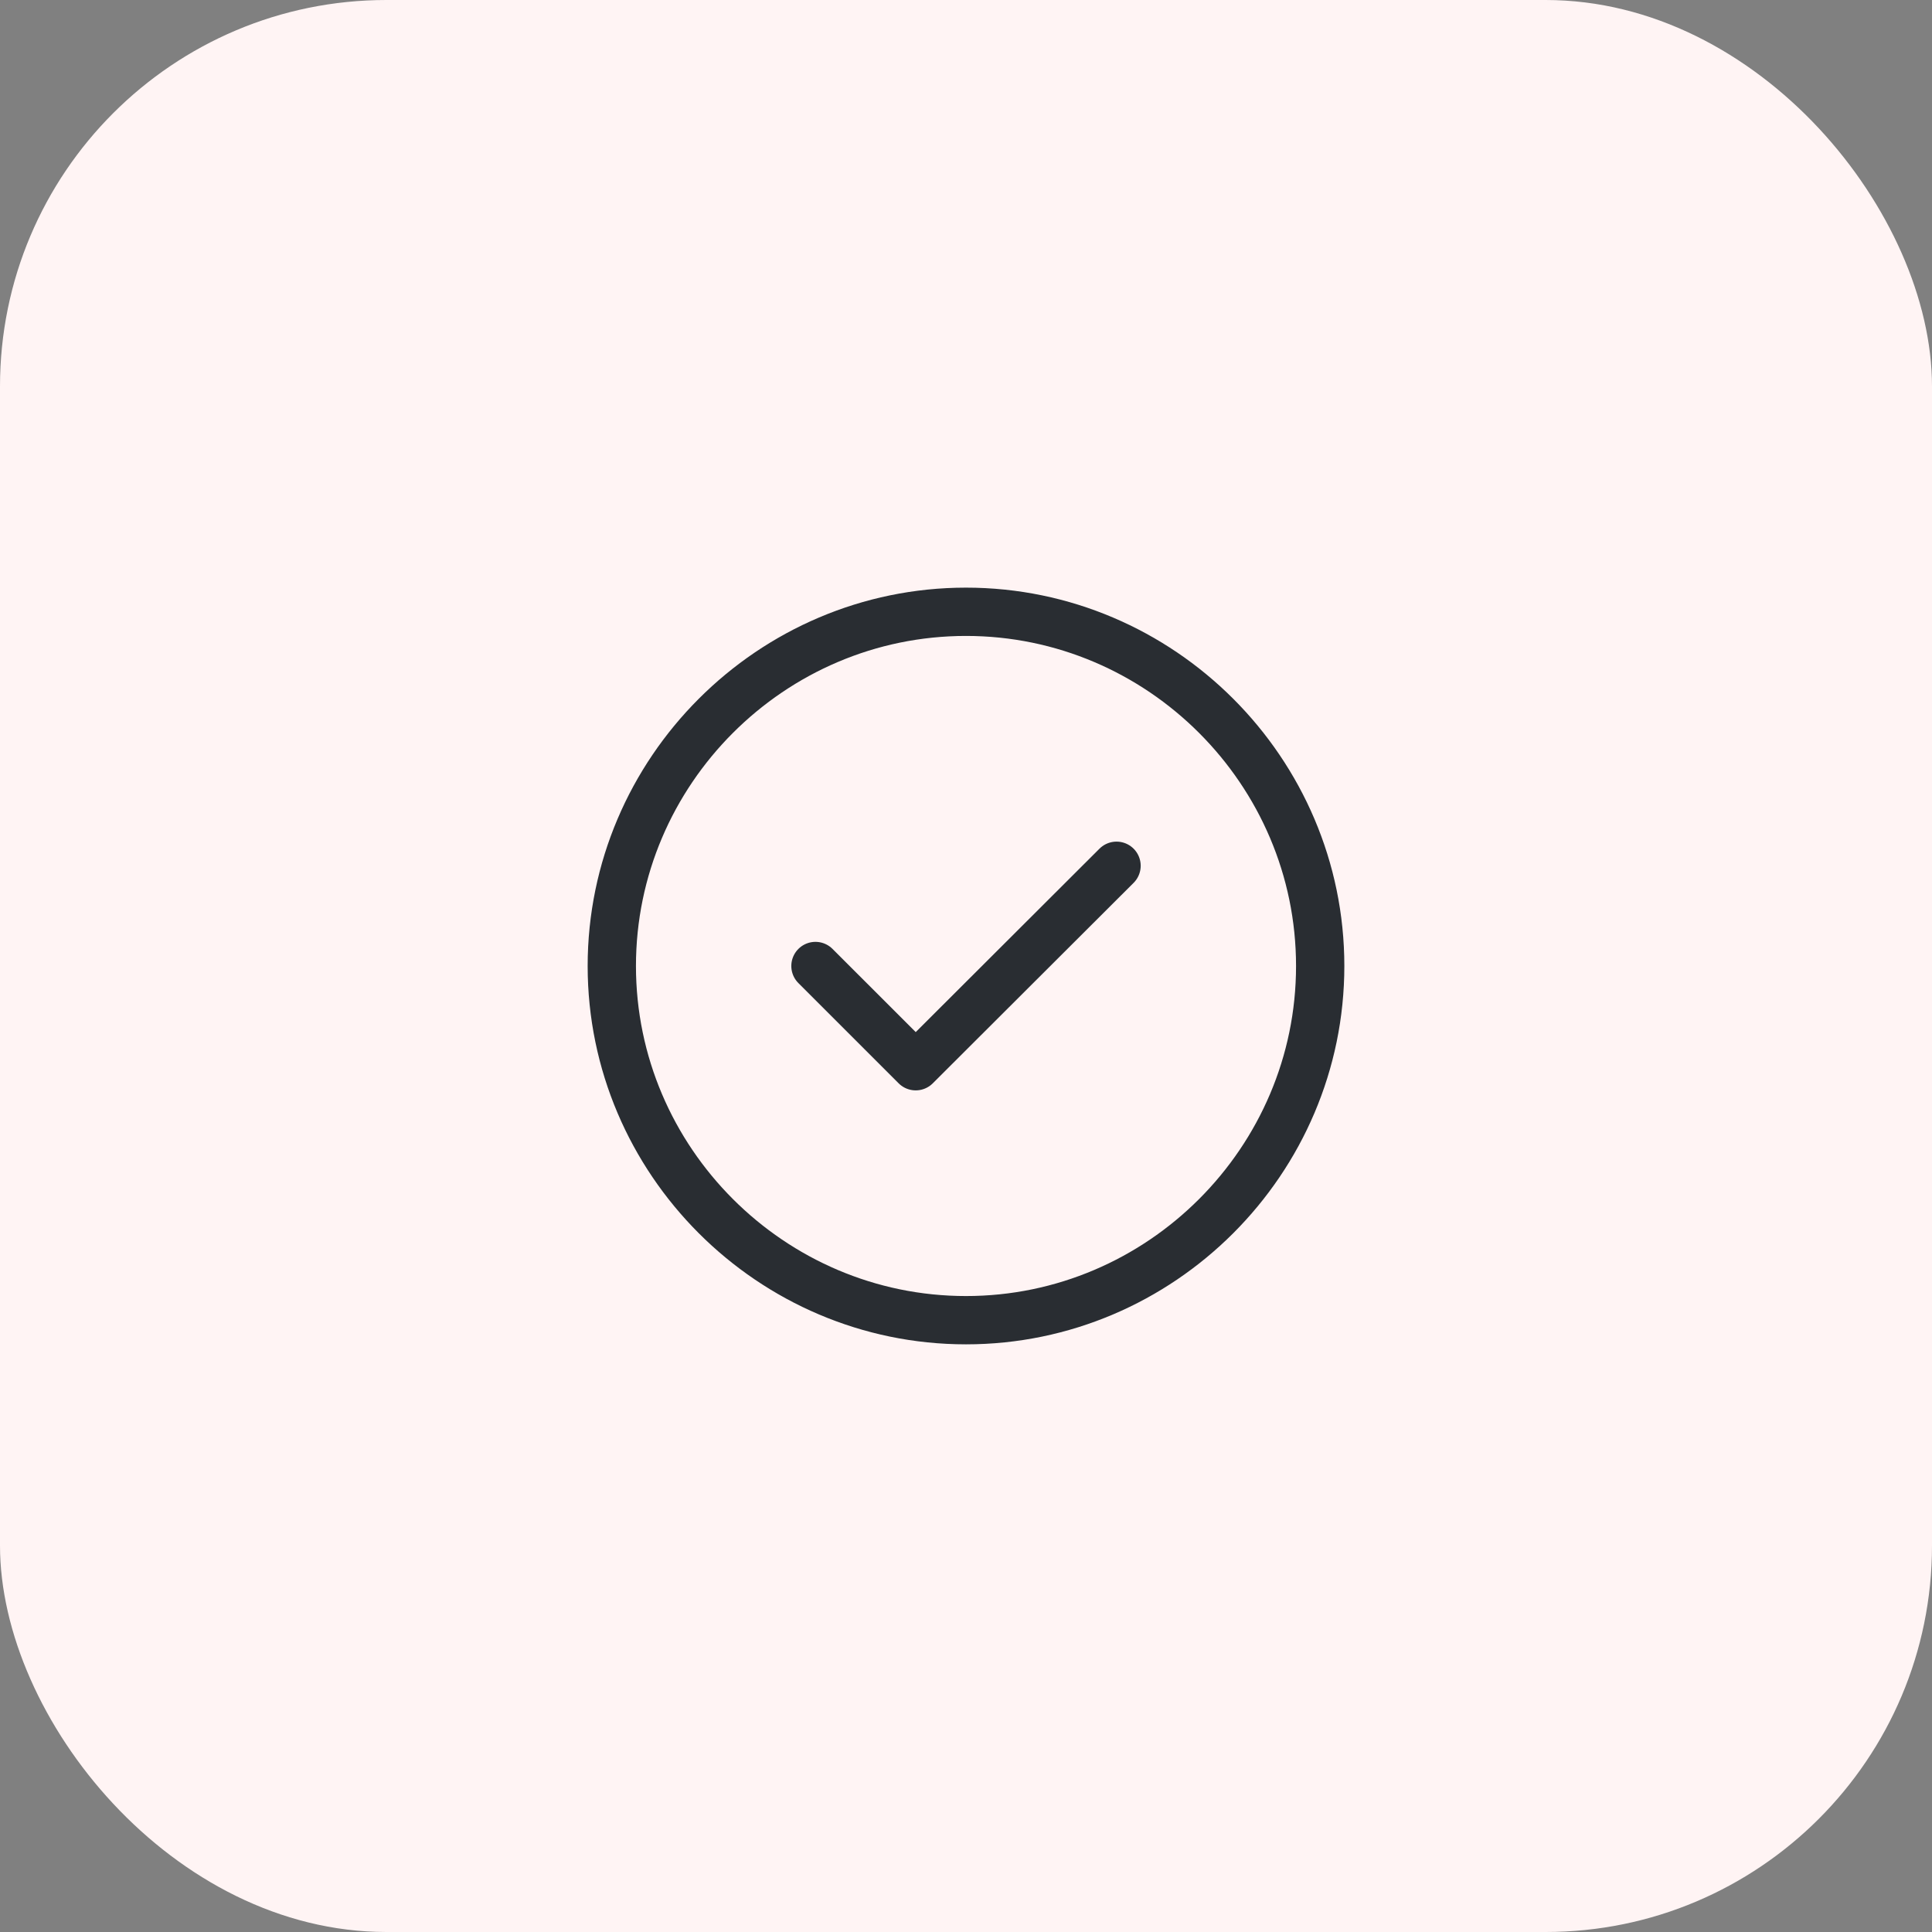
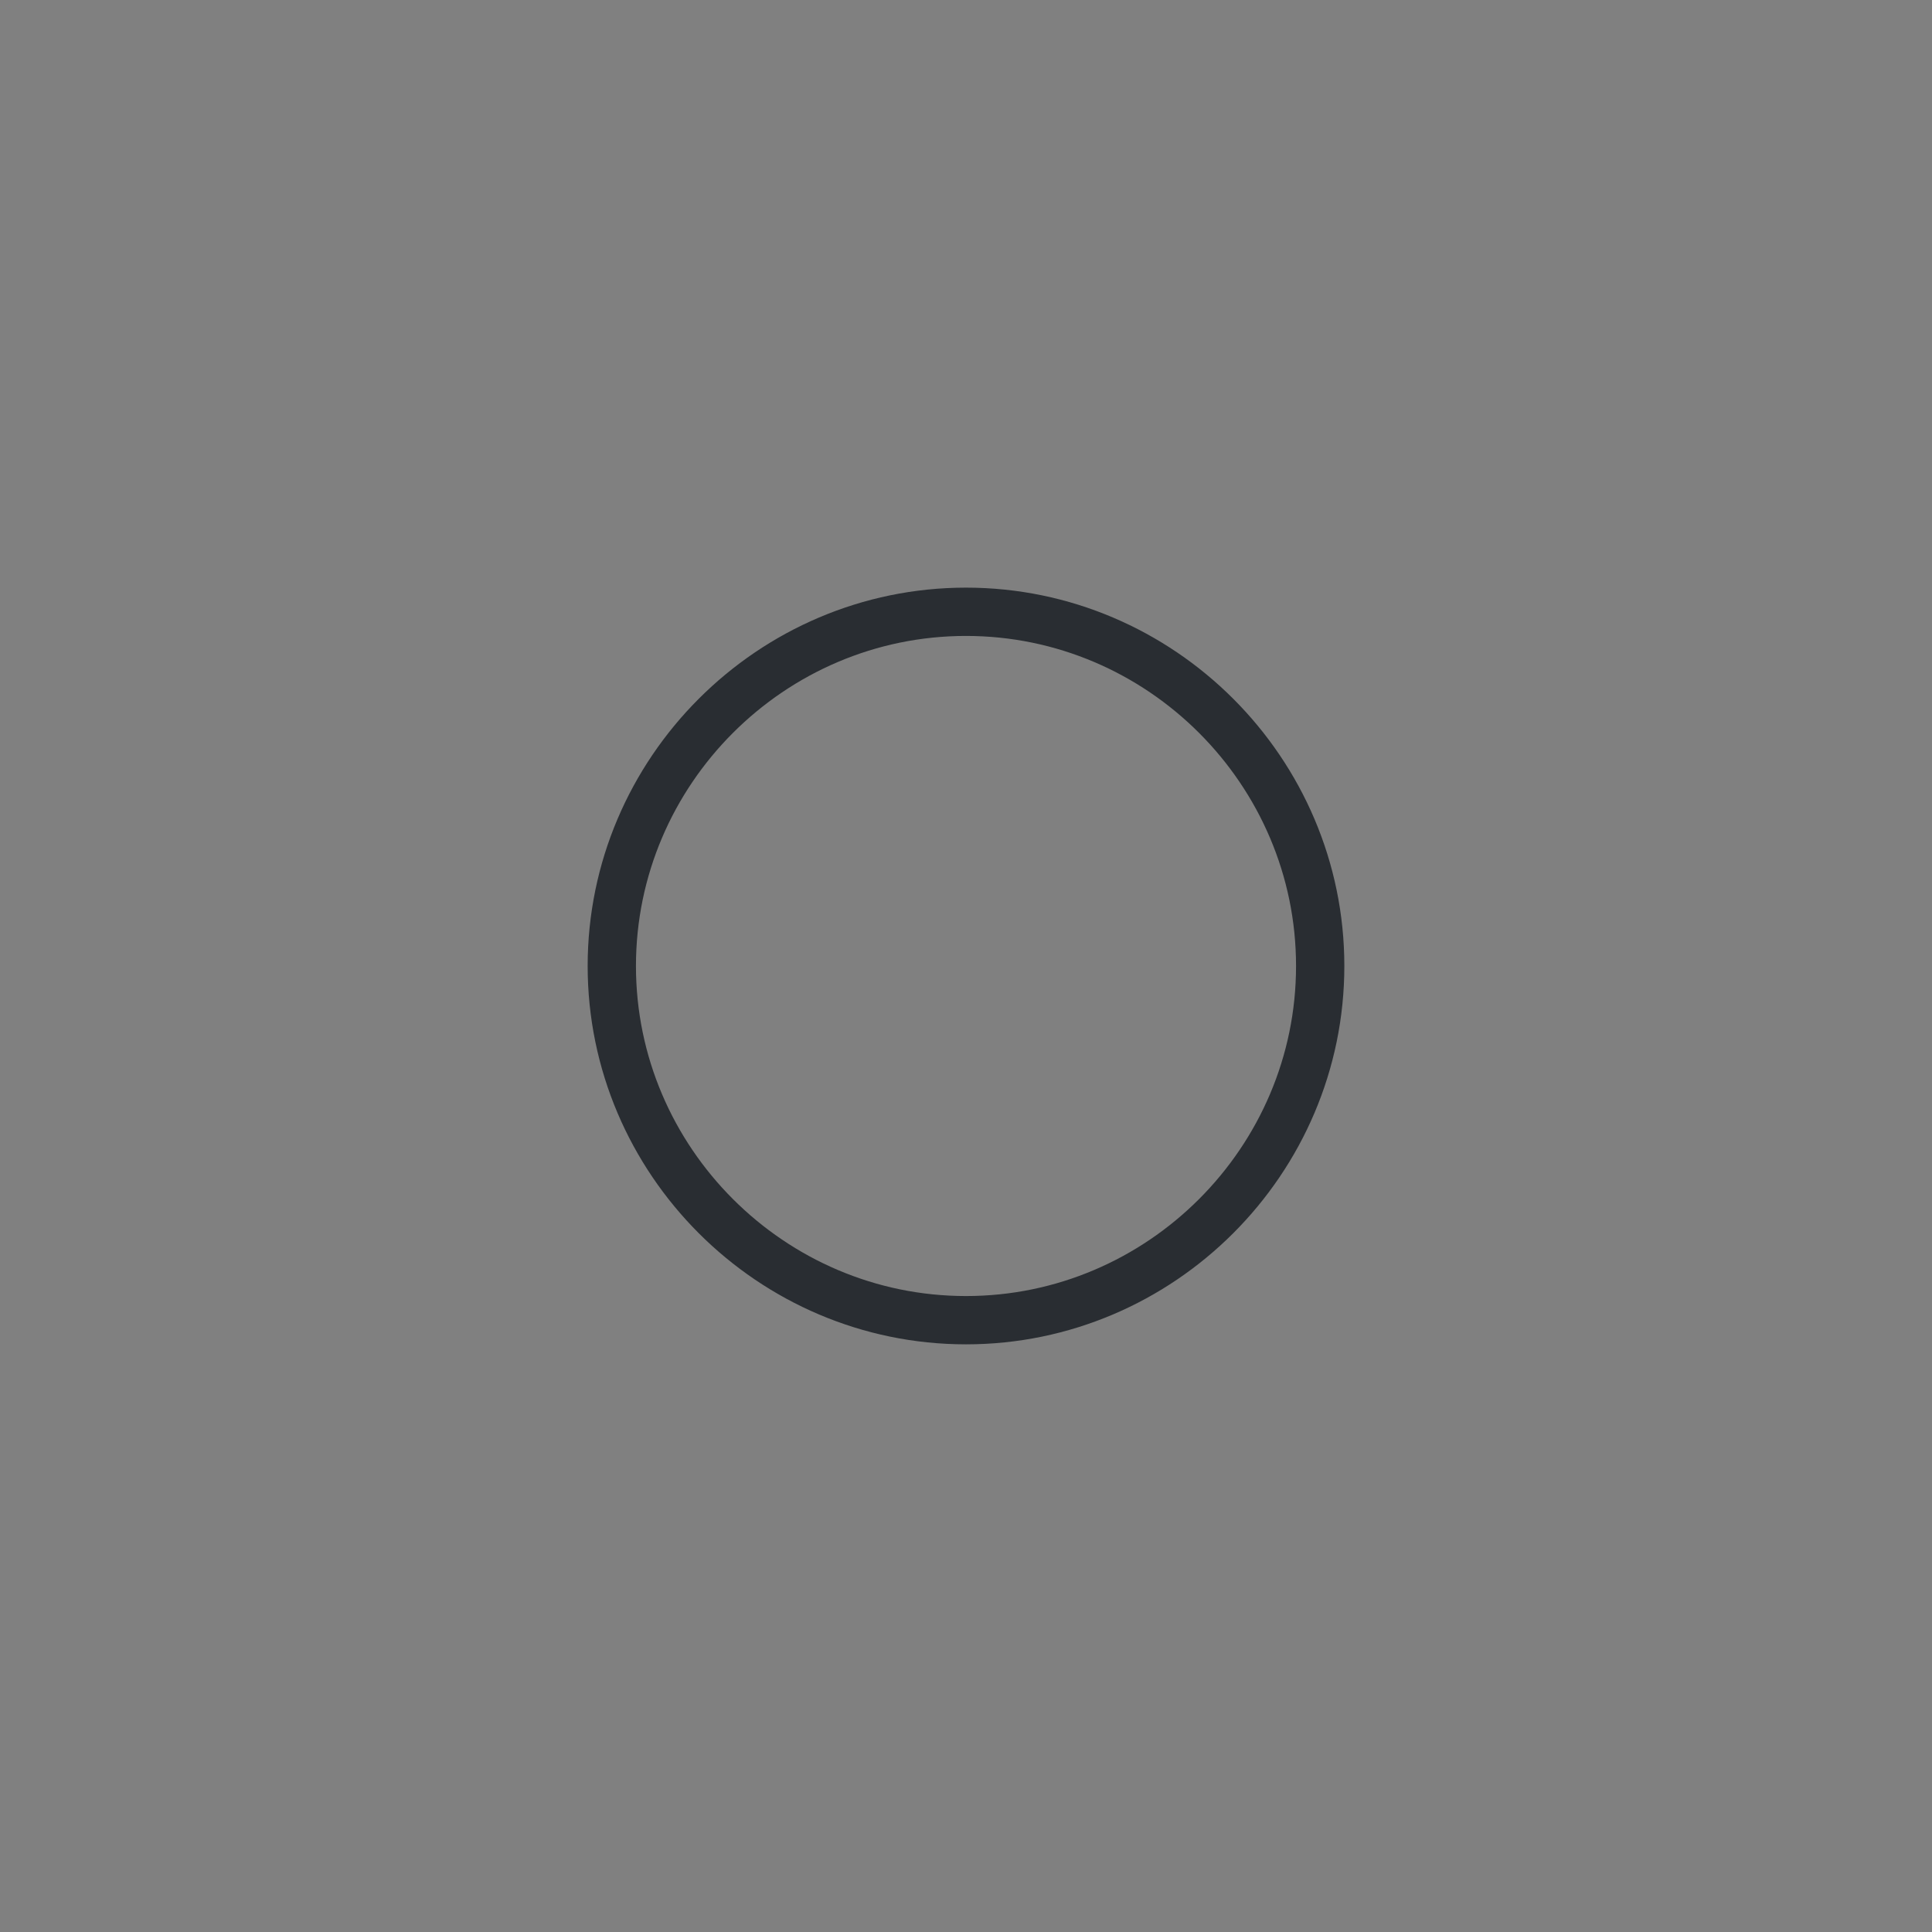
<svg xmlns="http://www.w3.org/2000/svg" width="100" height="100" viewBox="0 0 100 100" fill="none">
  <rect x="0" y="0" width="100" height="100" fill="#808080" stroke="none" />
-   <rect width="100" height="100" rx="20" fill="#FFF4F4" />
  <path d="M50 68.333C60.083 68.333 68.333 60.083 68.333 50C68.333 39.916 60.083 31.666 50 31.666C39.917 31.666 31.667 39.916 31.667 50C31.667 60.083 39.917 68.333 50 68.333Z" stroke="#292D32" stroke-width="2.5" stroke-linecap="round" stroke-linejoin="round" />
-   <path d="M42.208 50L47.397 55.188L57.792 44.812" stroke="#292D32" stroke-width="2.5" stroke-linecap="round" stroke-linejoin="round" />
</svg>